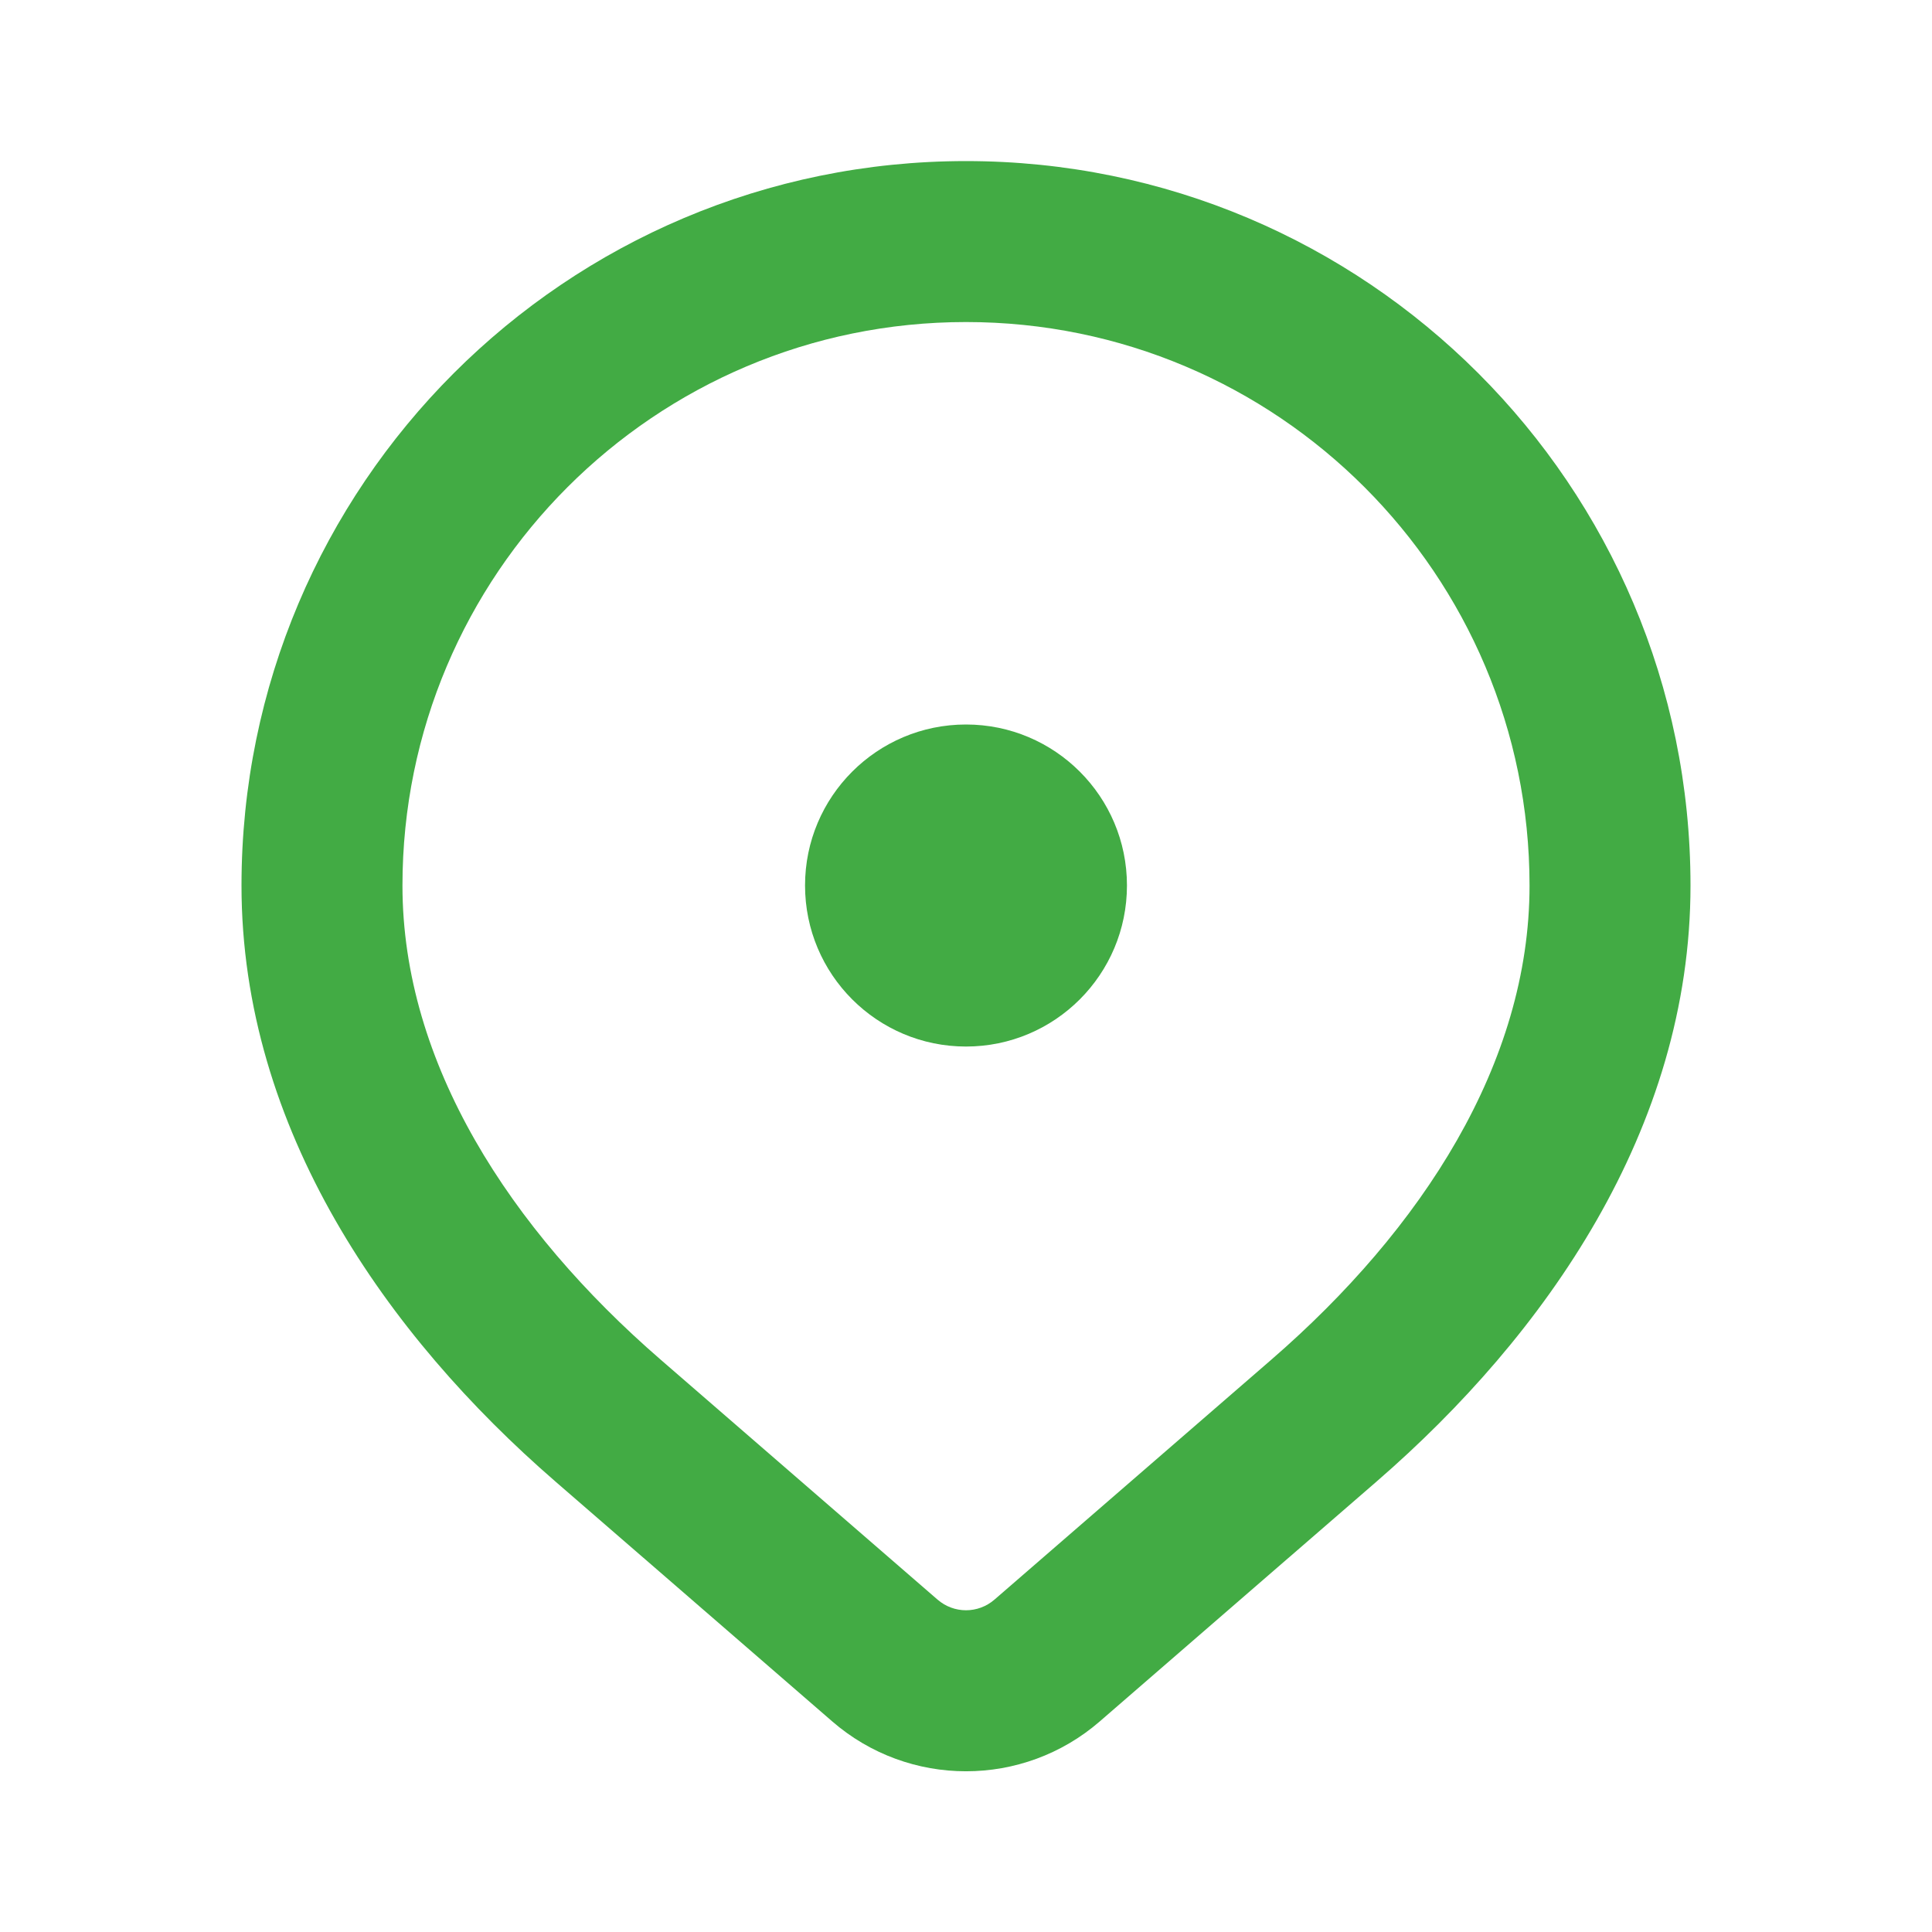
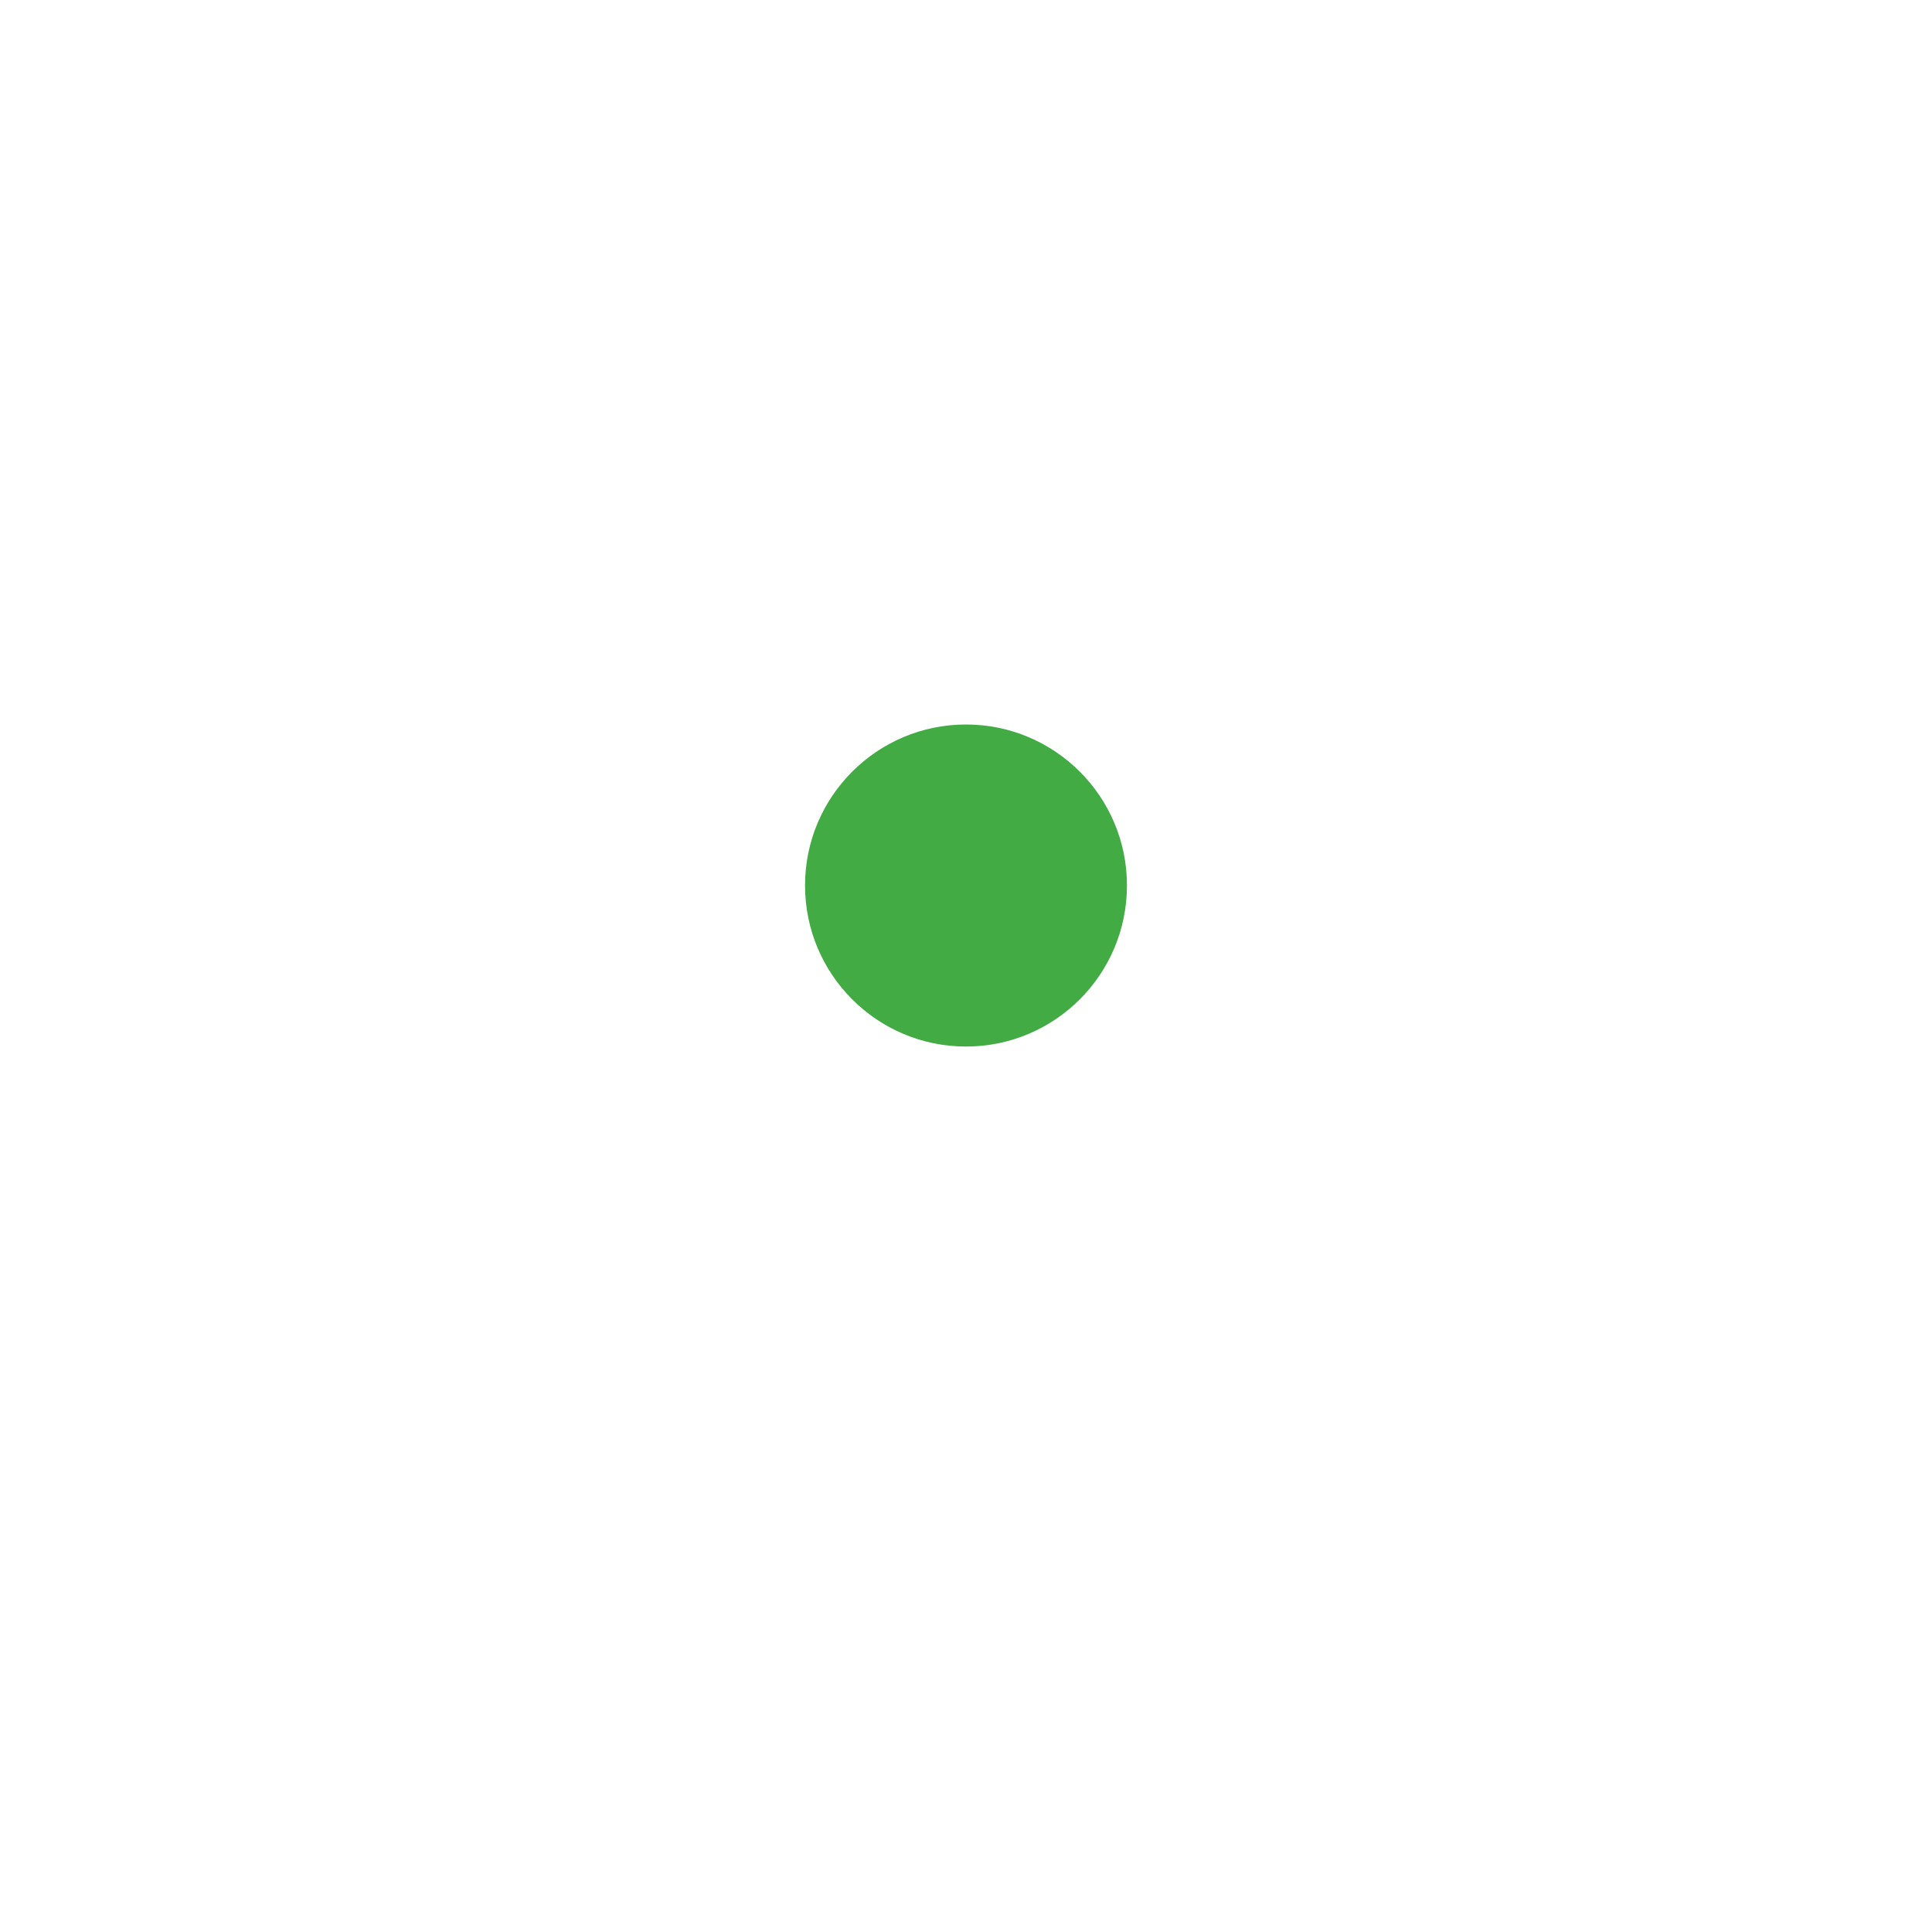
<svg xmlns="http://www.w3.org/2000/svg" width="16" height="16" viewBox="0 0 16 16" fill="none">
  <g id="Location">
-     <path id="Shape" fill-rule="evenodd" clip-rule="evenodd" d="M8 2.667C5.423 2.667 3.333 4.757 3.333 7.334C3.333 8.805 4.224 10.179 5.47 11.259L7.764 13.247C7.9 13.365 8.1 13.365 8.236 13.247L10.53 11.259C11.776 10.179 12.667 8.805 12.667 7.334C12.667 4.757 10.577 2.667 8 2.667ZM2 7.334C2 4.02 4.686 1.334 8 1.334C11.314 1.334 14 4.02 14 7.334C14 9.352 12.793 11.062 11.403 12.267L9.109 14.255C8.473 14.807 7.527 14.807 6.891 14.255L4.597 12.267C3.207 11.062 2 9.352 2 7.334Z" fill="#42AB44" />
    <path id="Shape_2" d="M9.333 7.333C9.333 8.07 8.736 8.667 8 8.667C7.264 8.667 6.667 8.07 6.667 7.333C6.667 6.597 7.264 6 8 6C8.736 6 9.333 6.597 9.333 7.333Z" fill="#42AB44" />
  </g>
</svg>